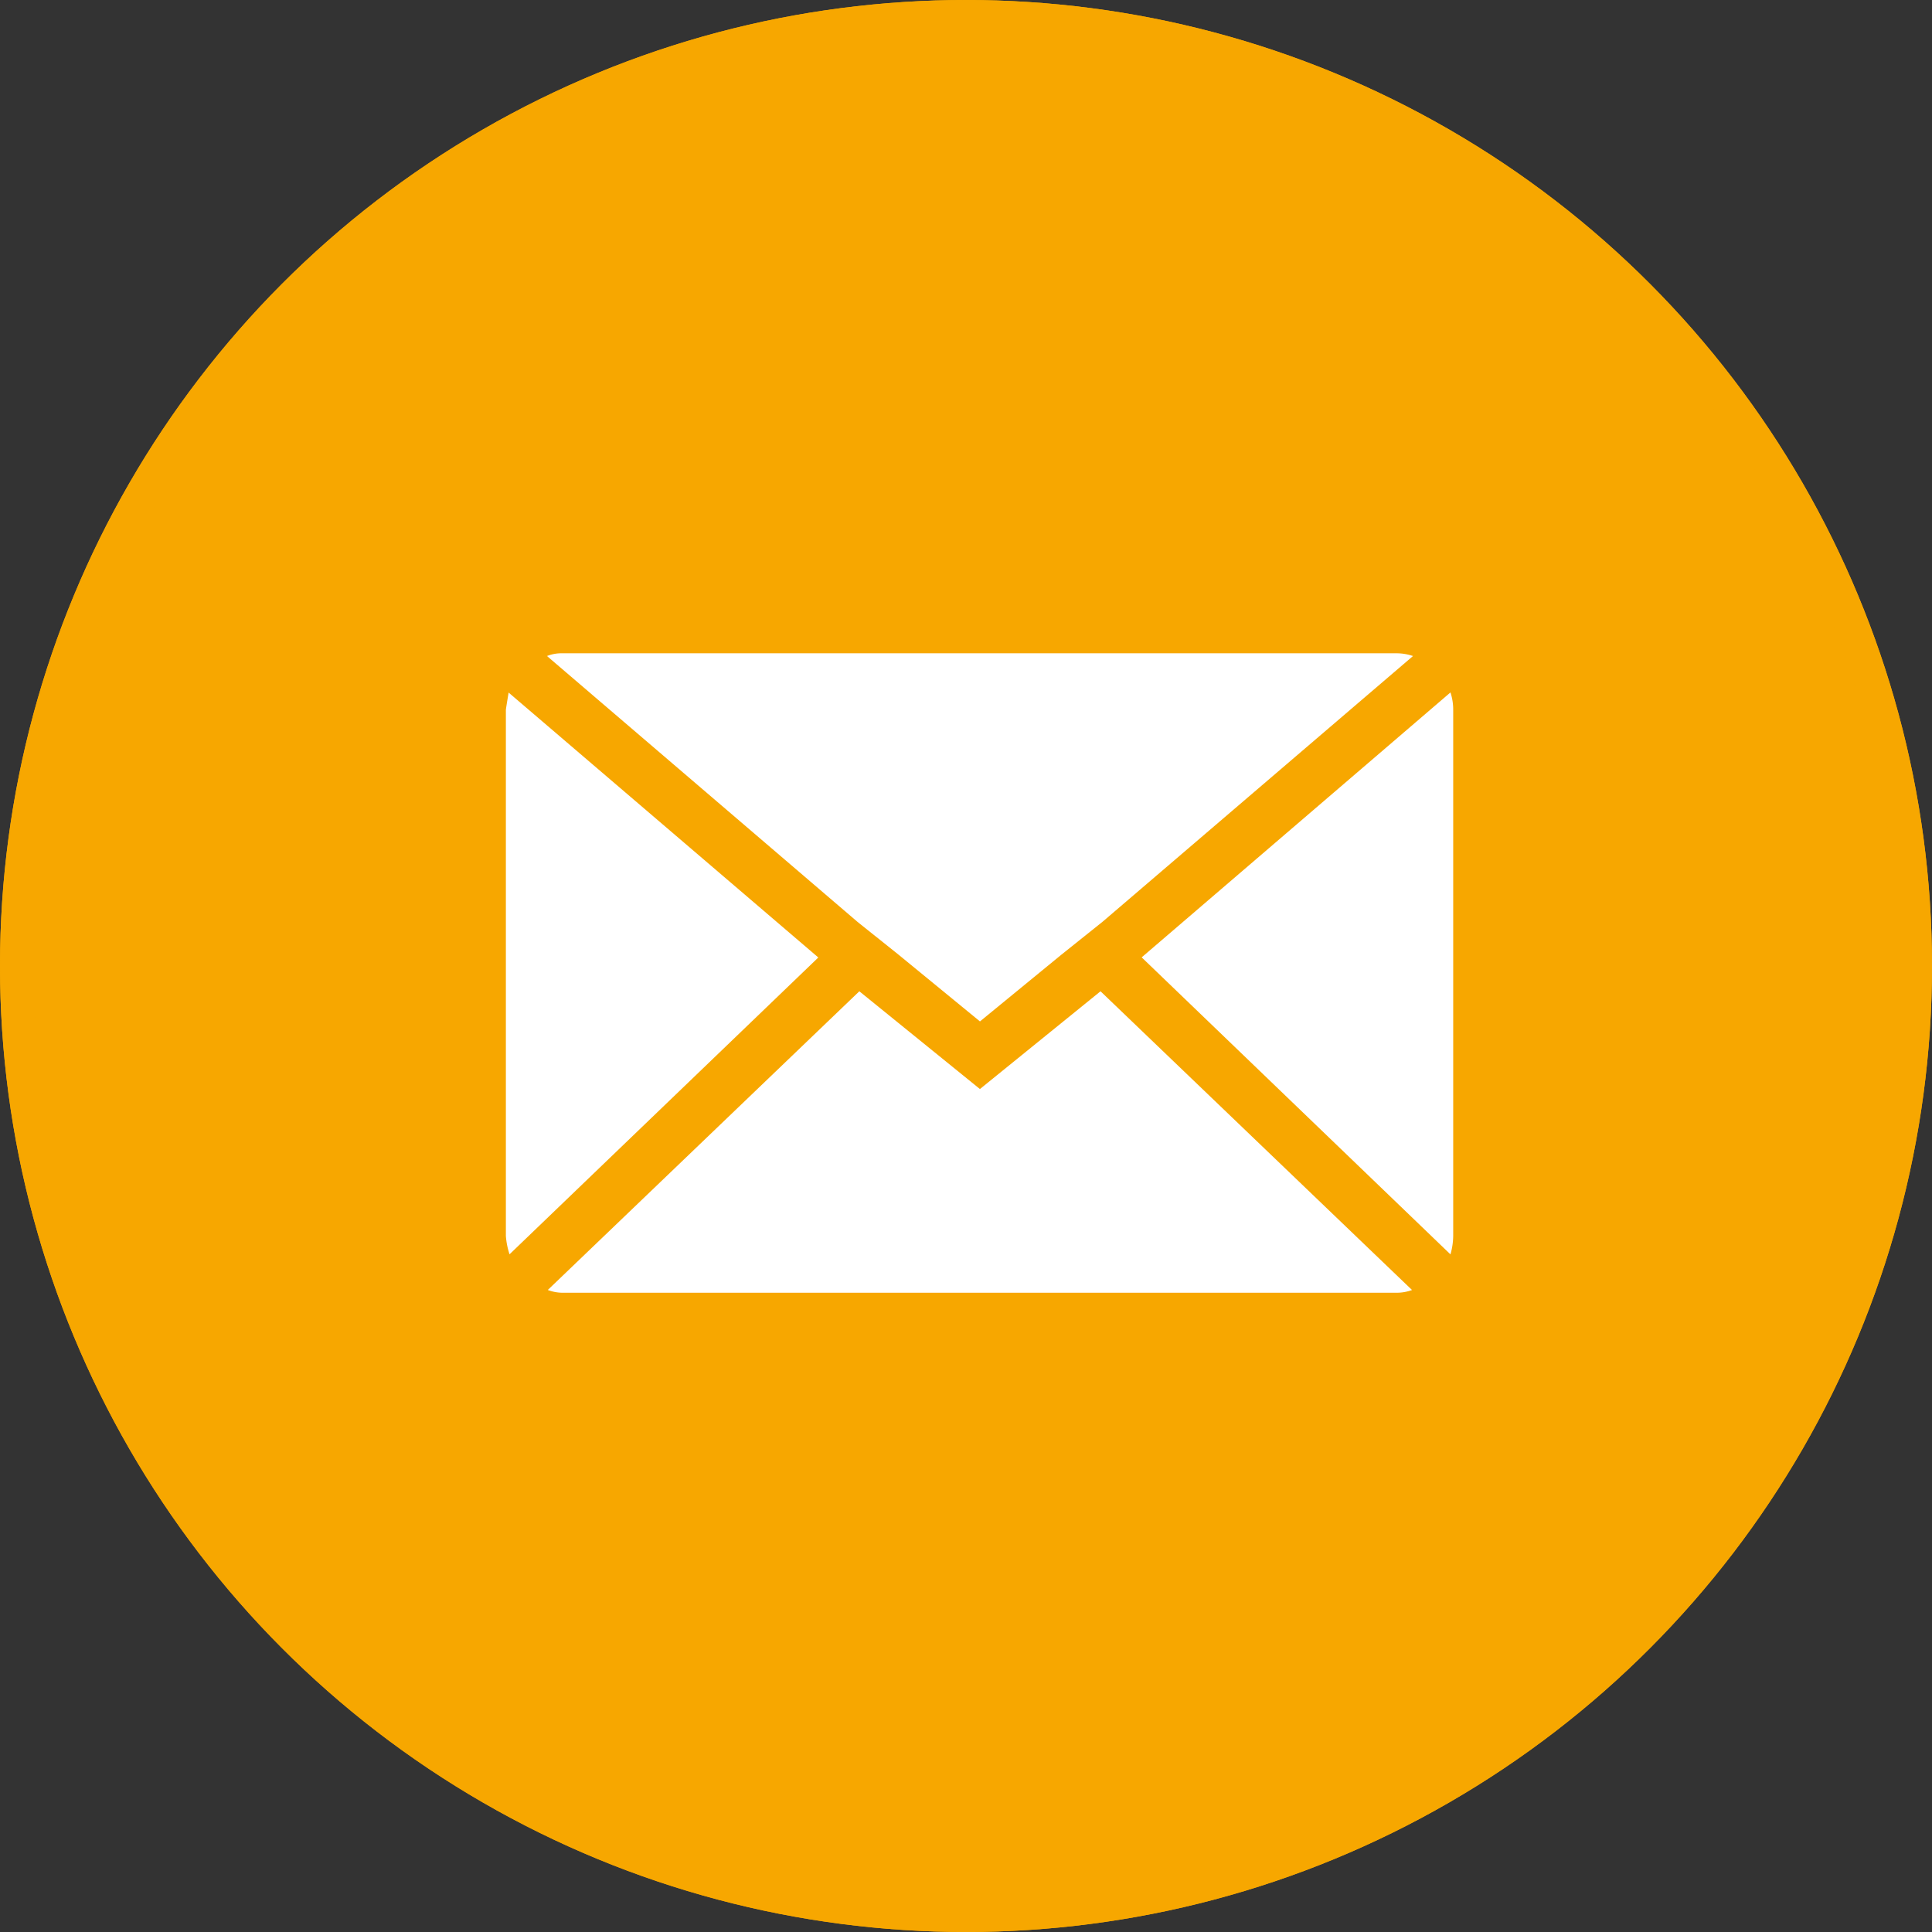
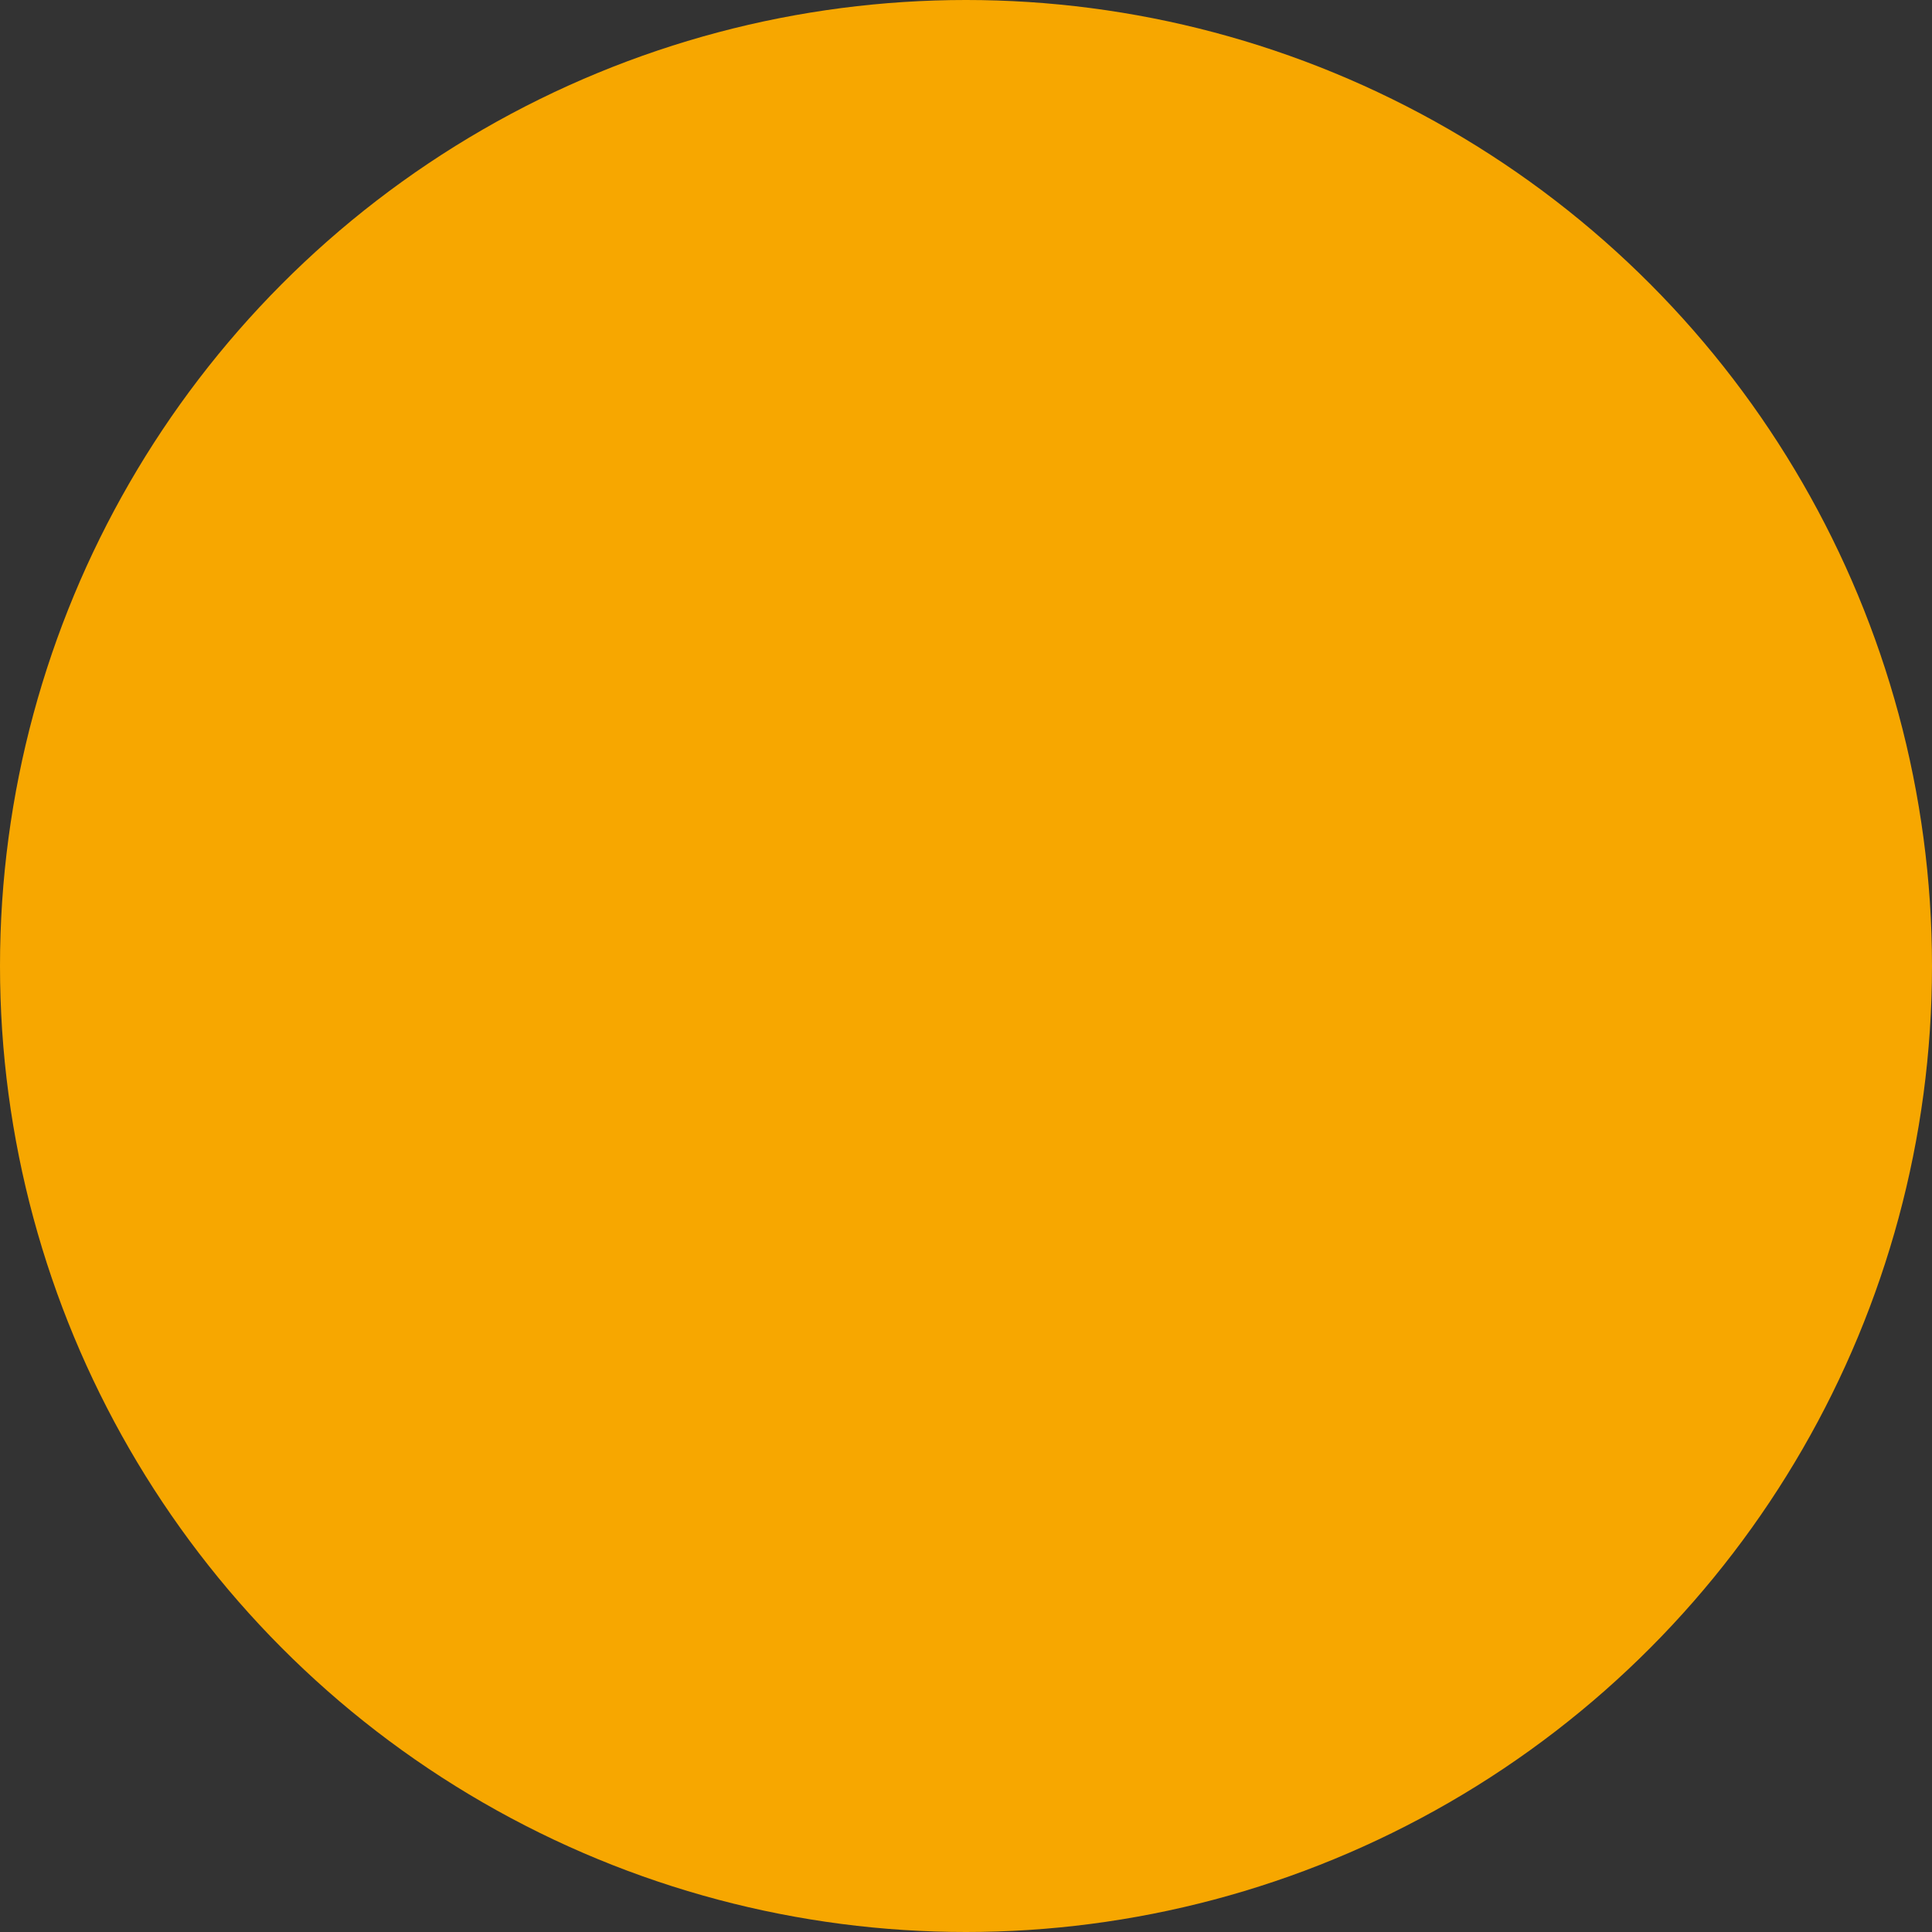
<svg xmlns="http://www.w3.org/2000/svg" width="57" height="57" viewBox="0 0 57 57">
  <rect x="0" y="0" width="57" height="57" fill="#333333" stroke="none" />
  <g id="Email_Icon" data-name="Email Icon" transform="translate(-1056.5 -1615)">
    <g id="Ellipse_25" data-name="Ellipse 25" transform="translate(1056.5 1615)" fill="#f7a700" stroke="#f7a700" stroke-width="1">
      <circle cx="28.5" cy="28.5" r="28.5" stroke="none" />
-       <circle cx="28.5" cy="28.5" r="28" fill="none" />
    </g>
-     <path id="Icon_zocial-email" data-name="Icon zocial-email" d="M.072,21.263V5.739q0-.027.081-.512l9.137,7.816L.18,21.8a2.284,2.284,0,0,1-.108-.539ZM1.285,4.149a1.161,1.161,0,0,1,.458-.081H26.35a1.526,1.526,0,0,1,.485.081l-9.163,7.843-1.213.97-2.4,1.967-2.4-1.967-1.213-.97Zm.027,18.7L10.5,14.04l3.558,2.884,3.558-2.884,9.19,8.813a1.294,1.294,0,0,1-.458.081H1.743a1.221,1.221,0,0,1-.431-.081Zm17.518-9.81,9.11-7.816a1.609,1.609,0,0,1,.081.512V21.263a2.066,2.066,0,0,1-.081.539Z" transform="translate(1071.353 1630.206)" fill="#fff" />
  </g>
</svg>